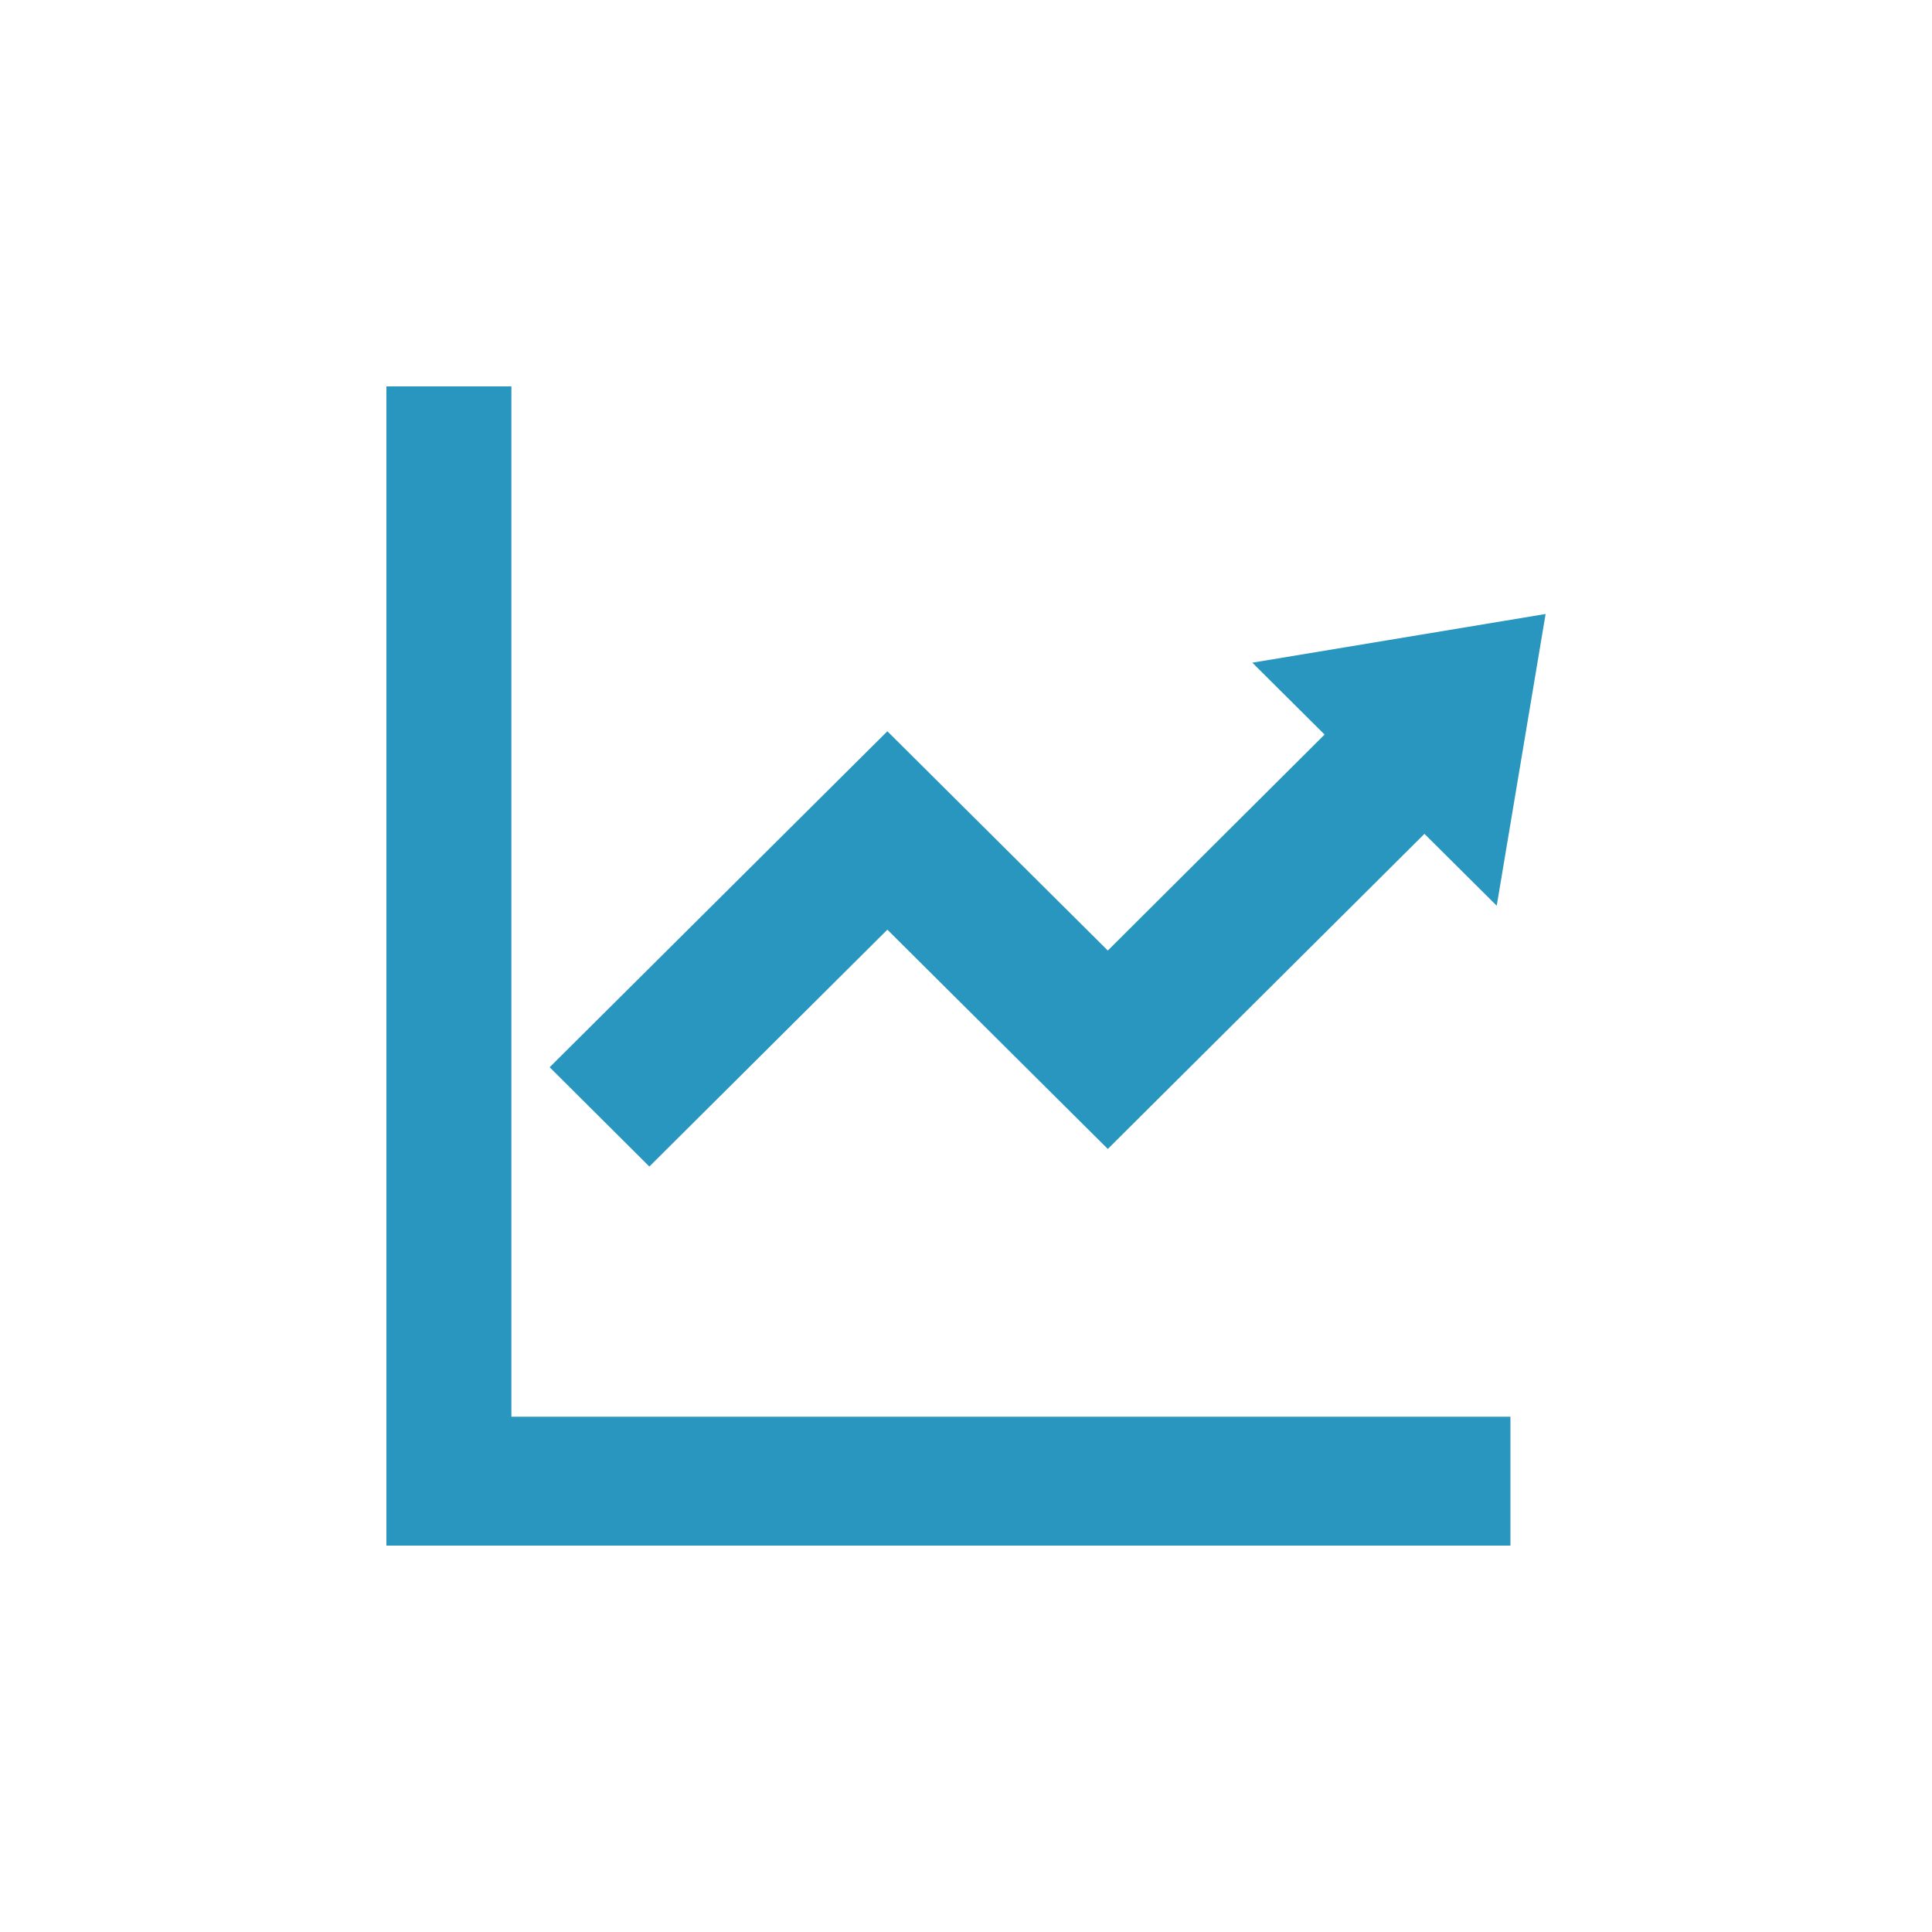
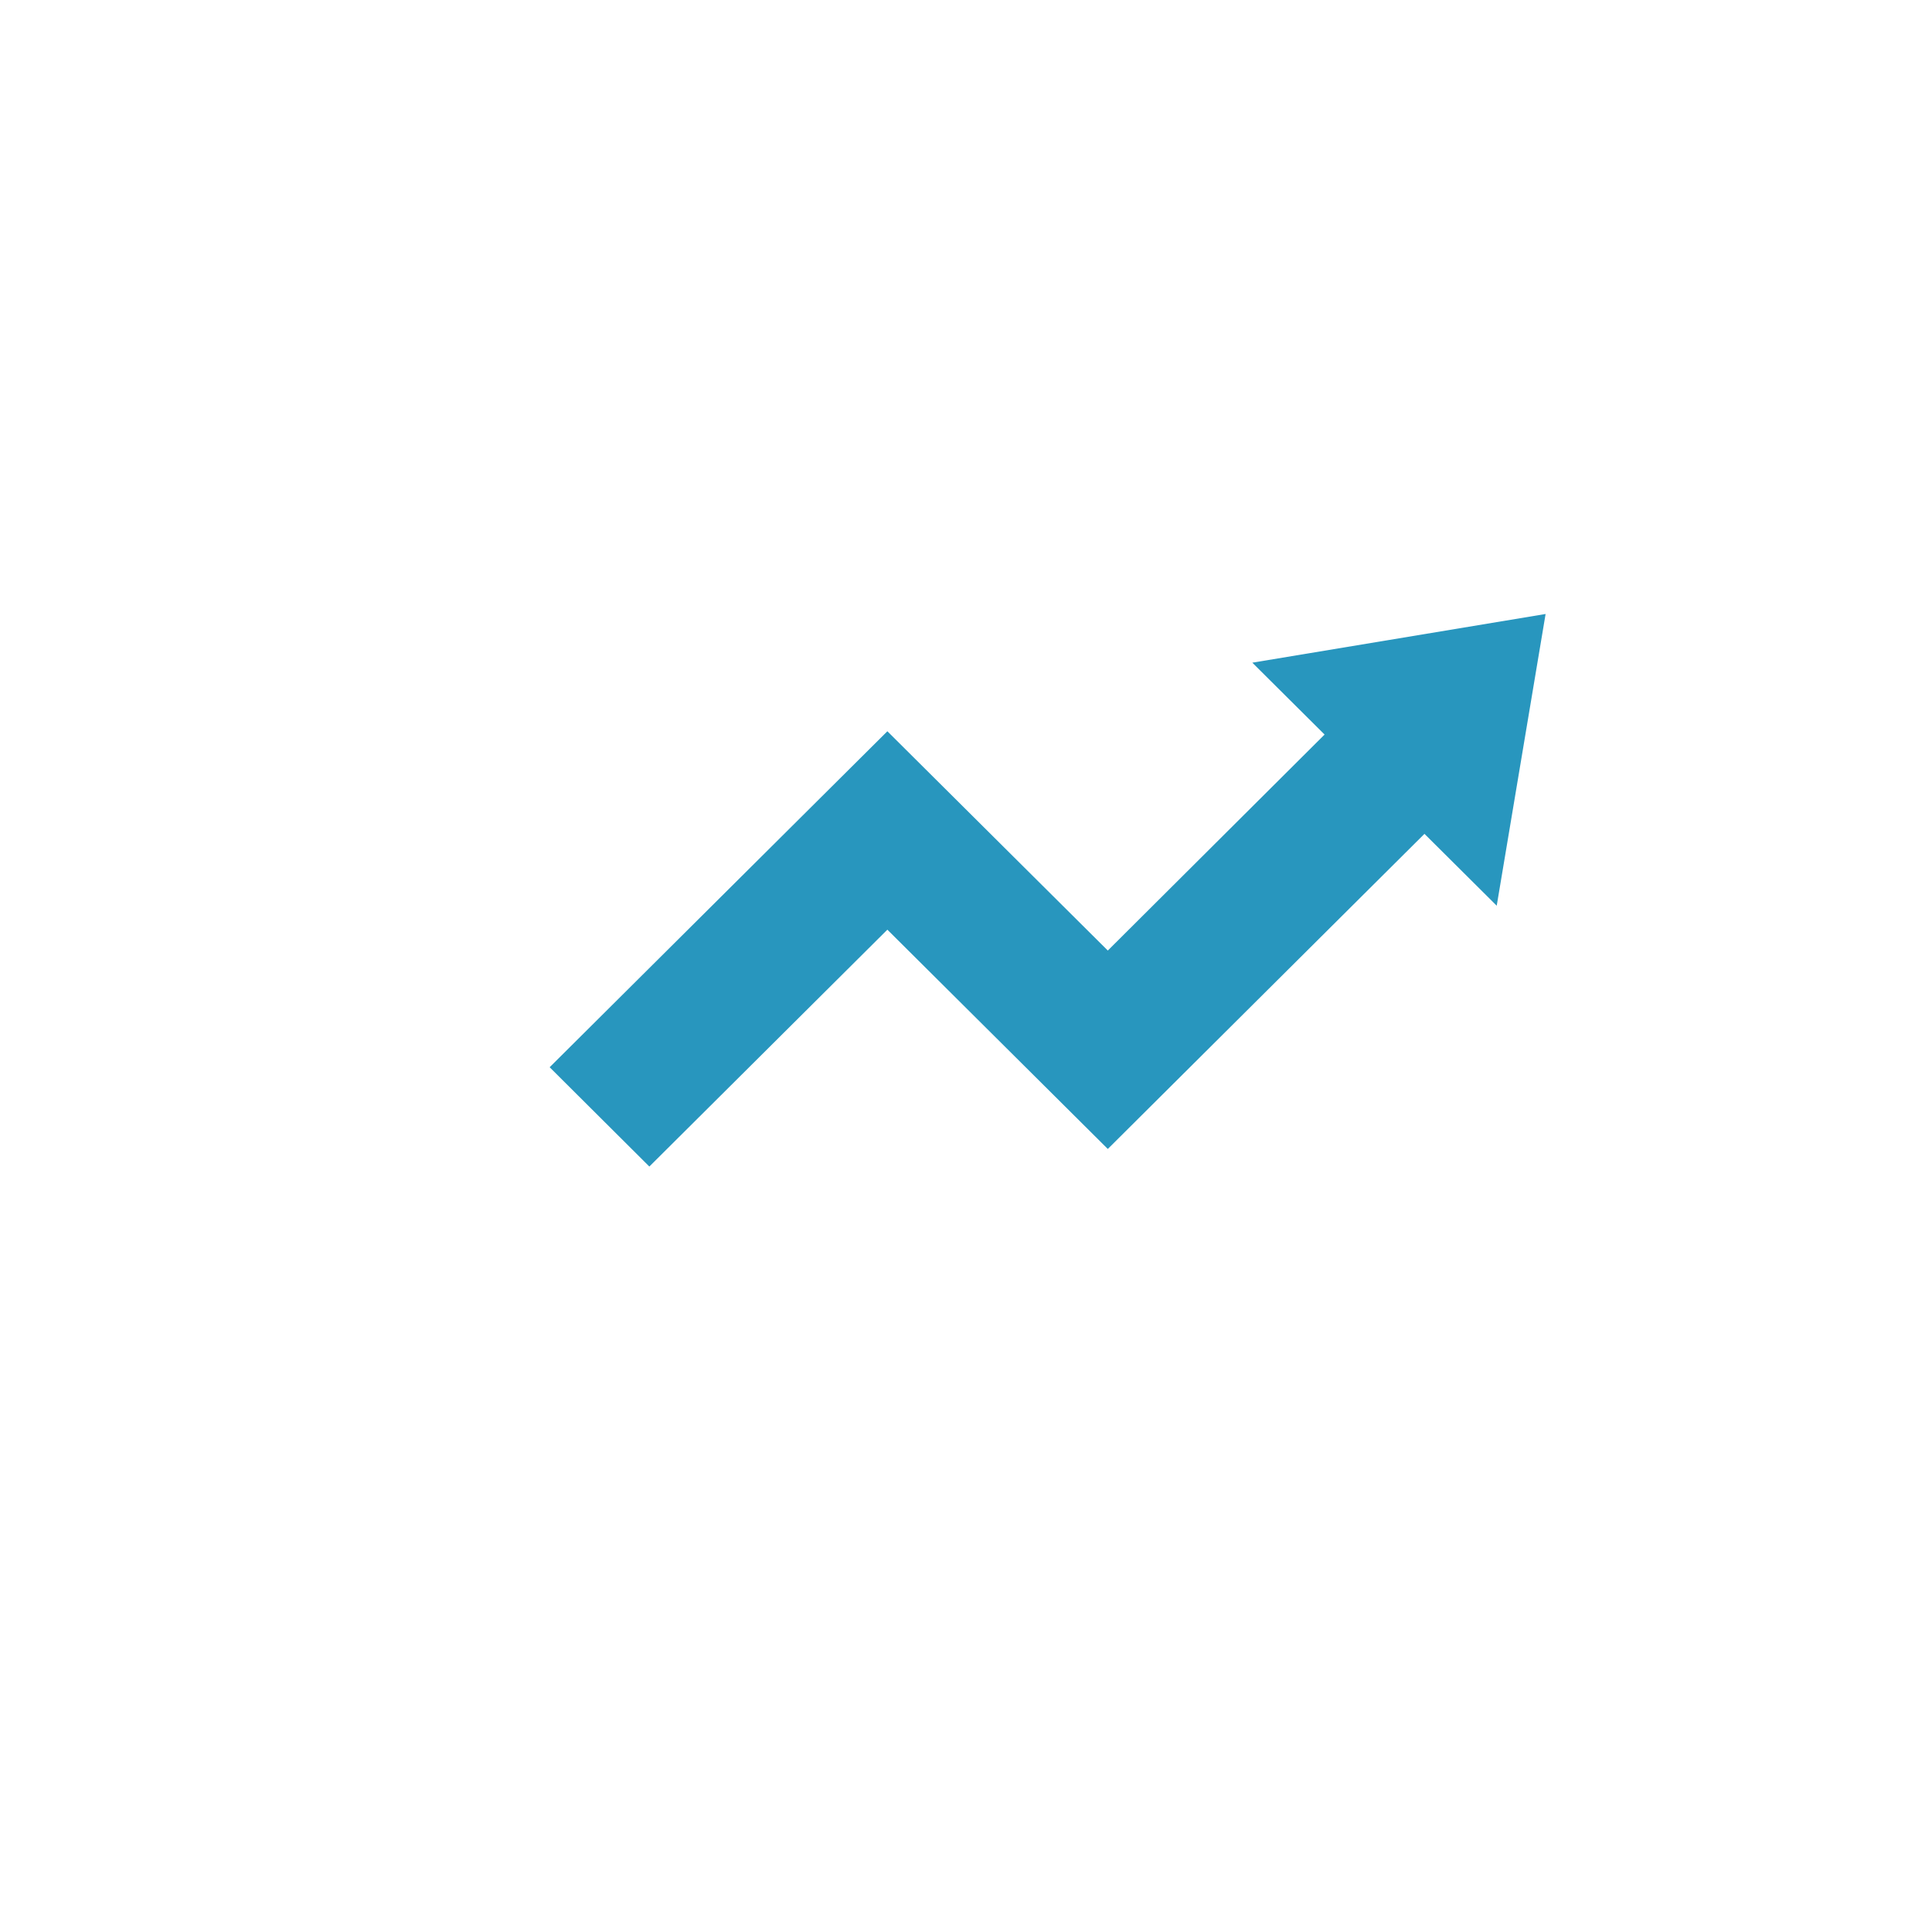
<svg xmlns="http://www.w3.org/2000/svg" viewBox="0 0 100 100">
  <defs>
    <style>.cls-1{fill:#2896be;}.cls-2{fill:none;}</style>
  </defs>
  <g id="レイヤー_2" data-name="レイヤー 2">
    <g id="オブジェクト">
-       <polygon class="cls-1" points="26.47 73.33 26.47 21.94 26.47 20 20 20 20 21.94 20 73.33 20 78.06 20 80 21.89 80 26.47 80 76.3 80 78.18 80 78.18 73.33 76.3 73.33 26.47 73.33" />
      <polygon class="cls-1" points="45.93 48.12 57.34 59.47 73.73 43.16 77.47 46.88 80 31.78 64.82 34.3 68.56 38.02 57.34 49.2 45.93 37.85 28.45 55.24 33.61 60.38 45.93 48.12" />
      <rect class="cls-2" width="100" height="100" />
    </g>
  </g>
</svg>